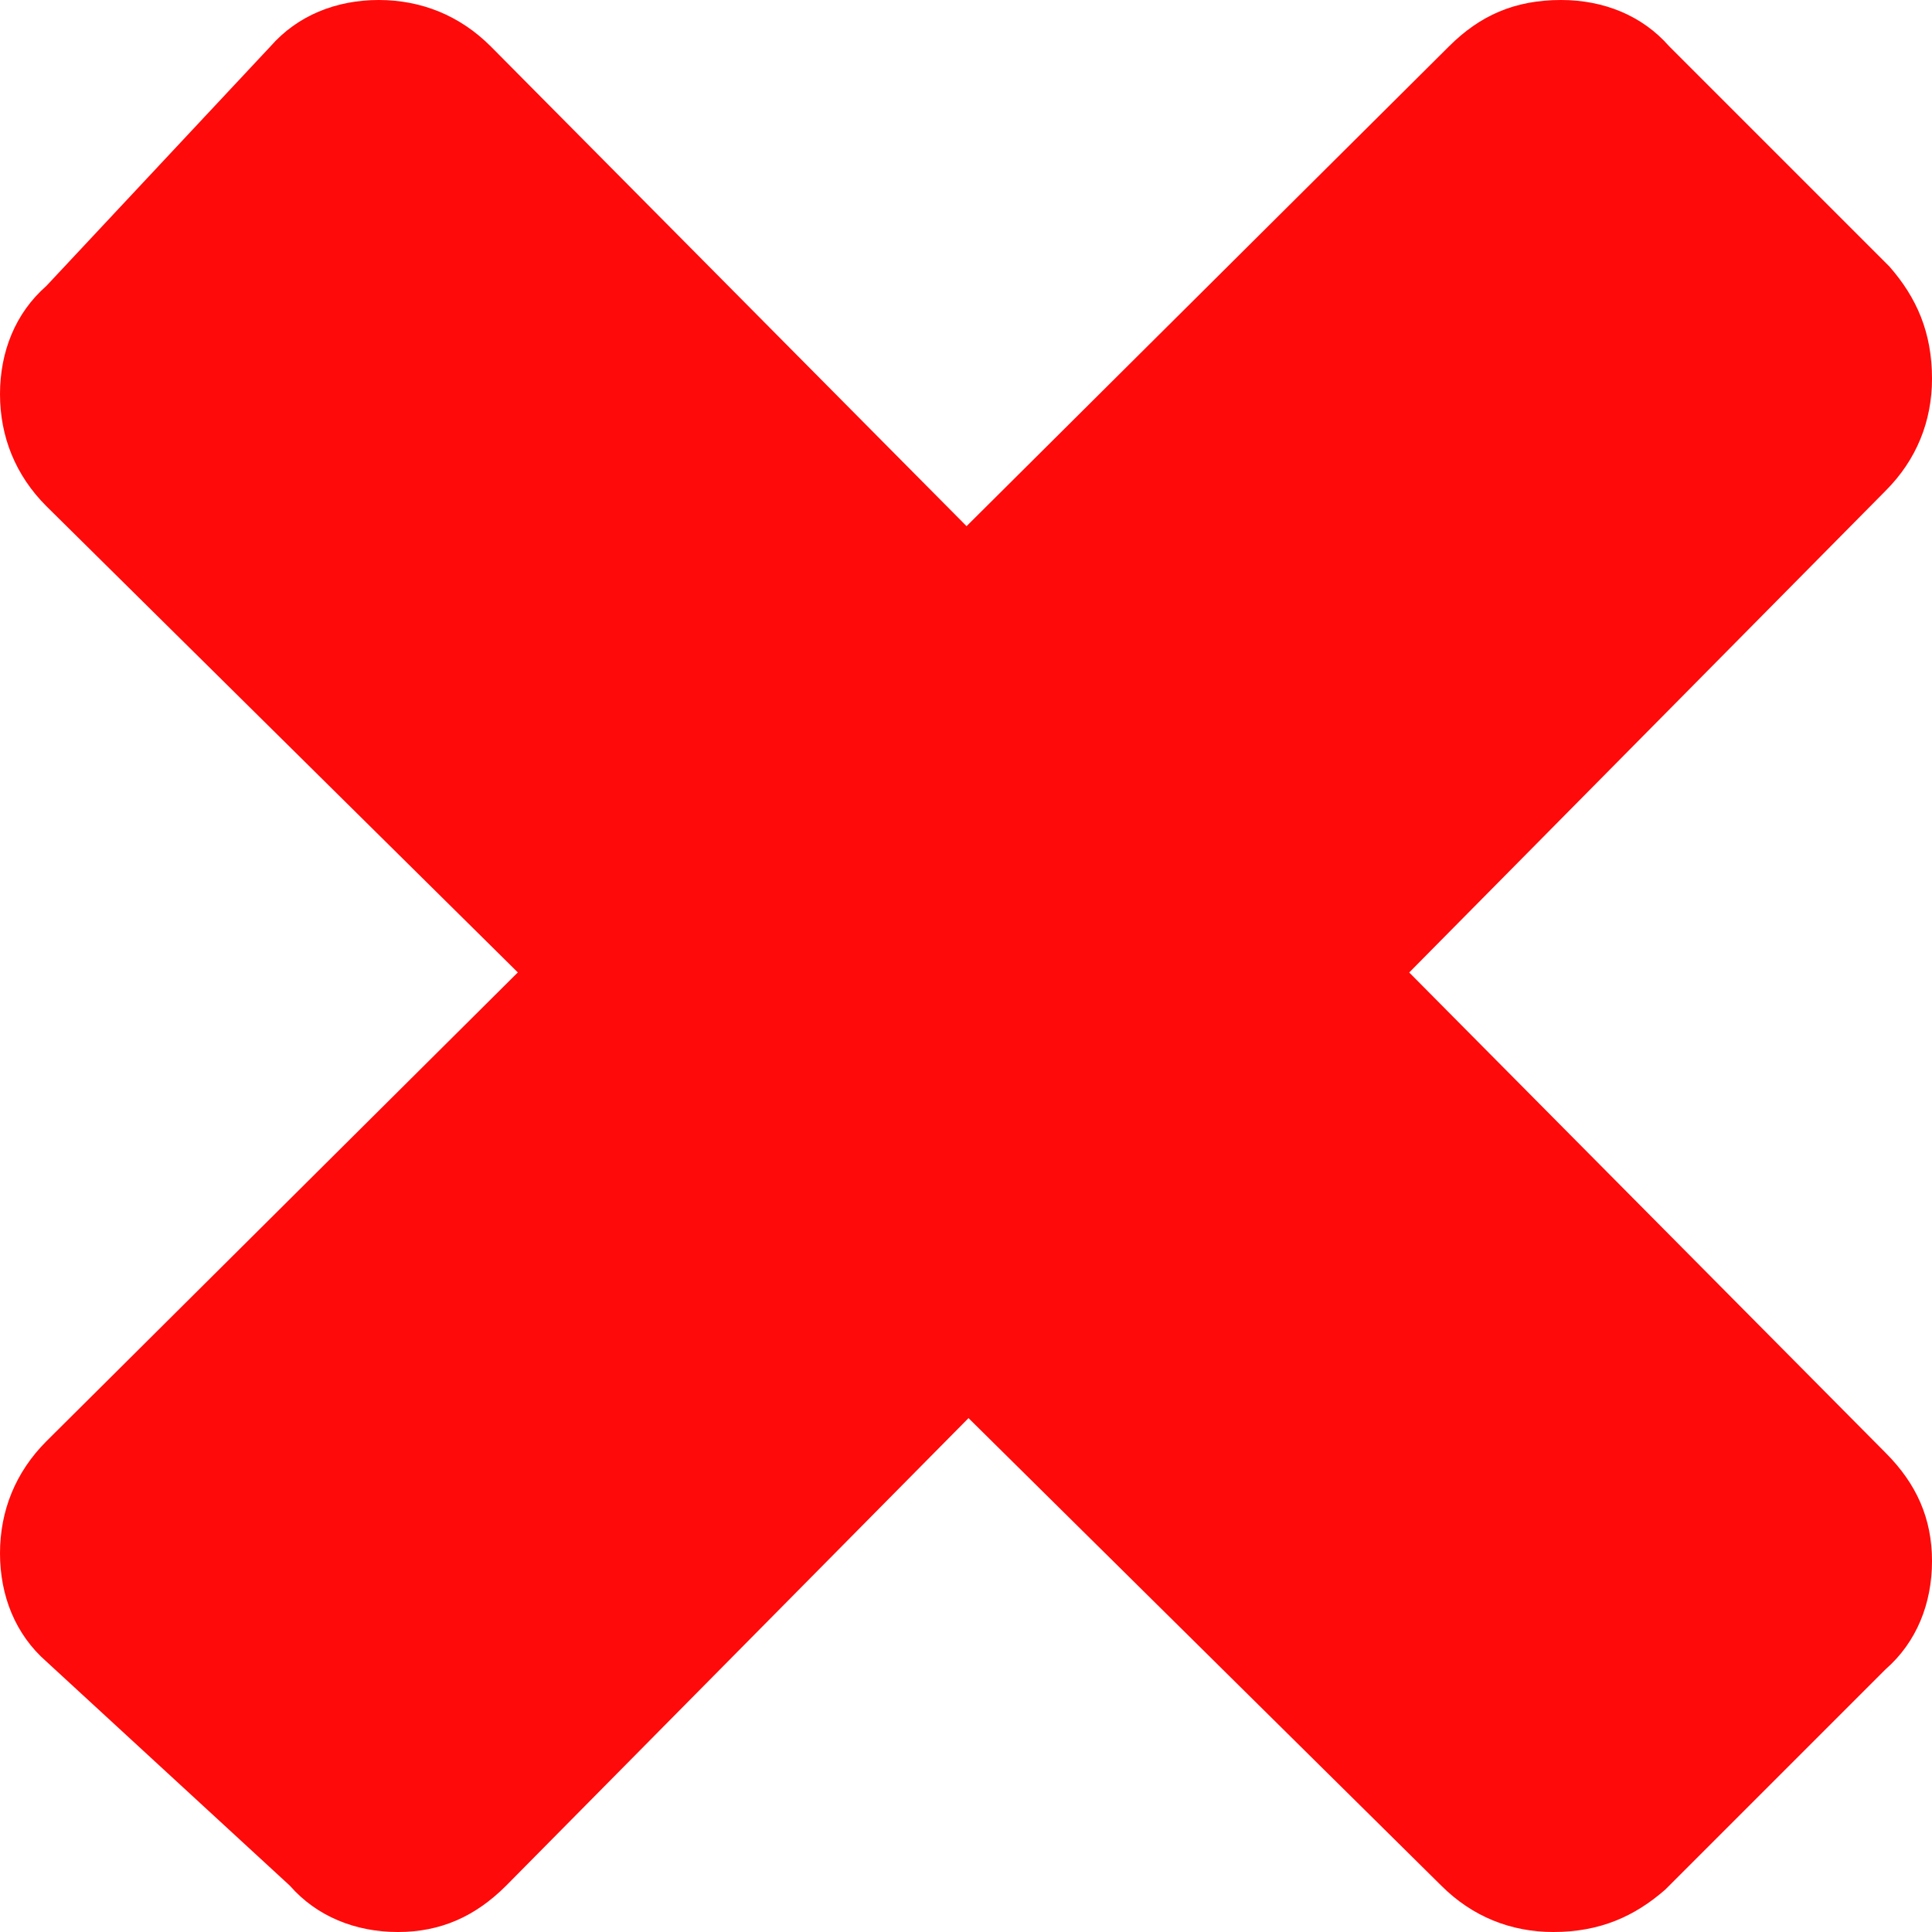
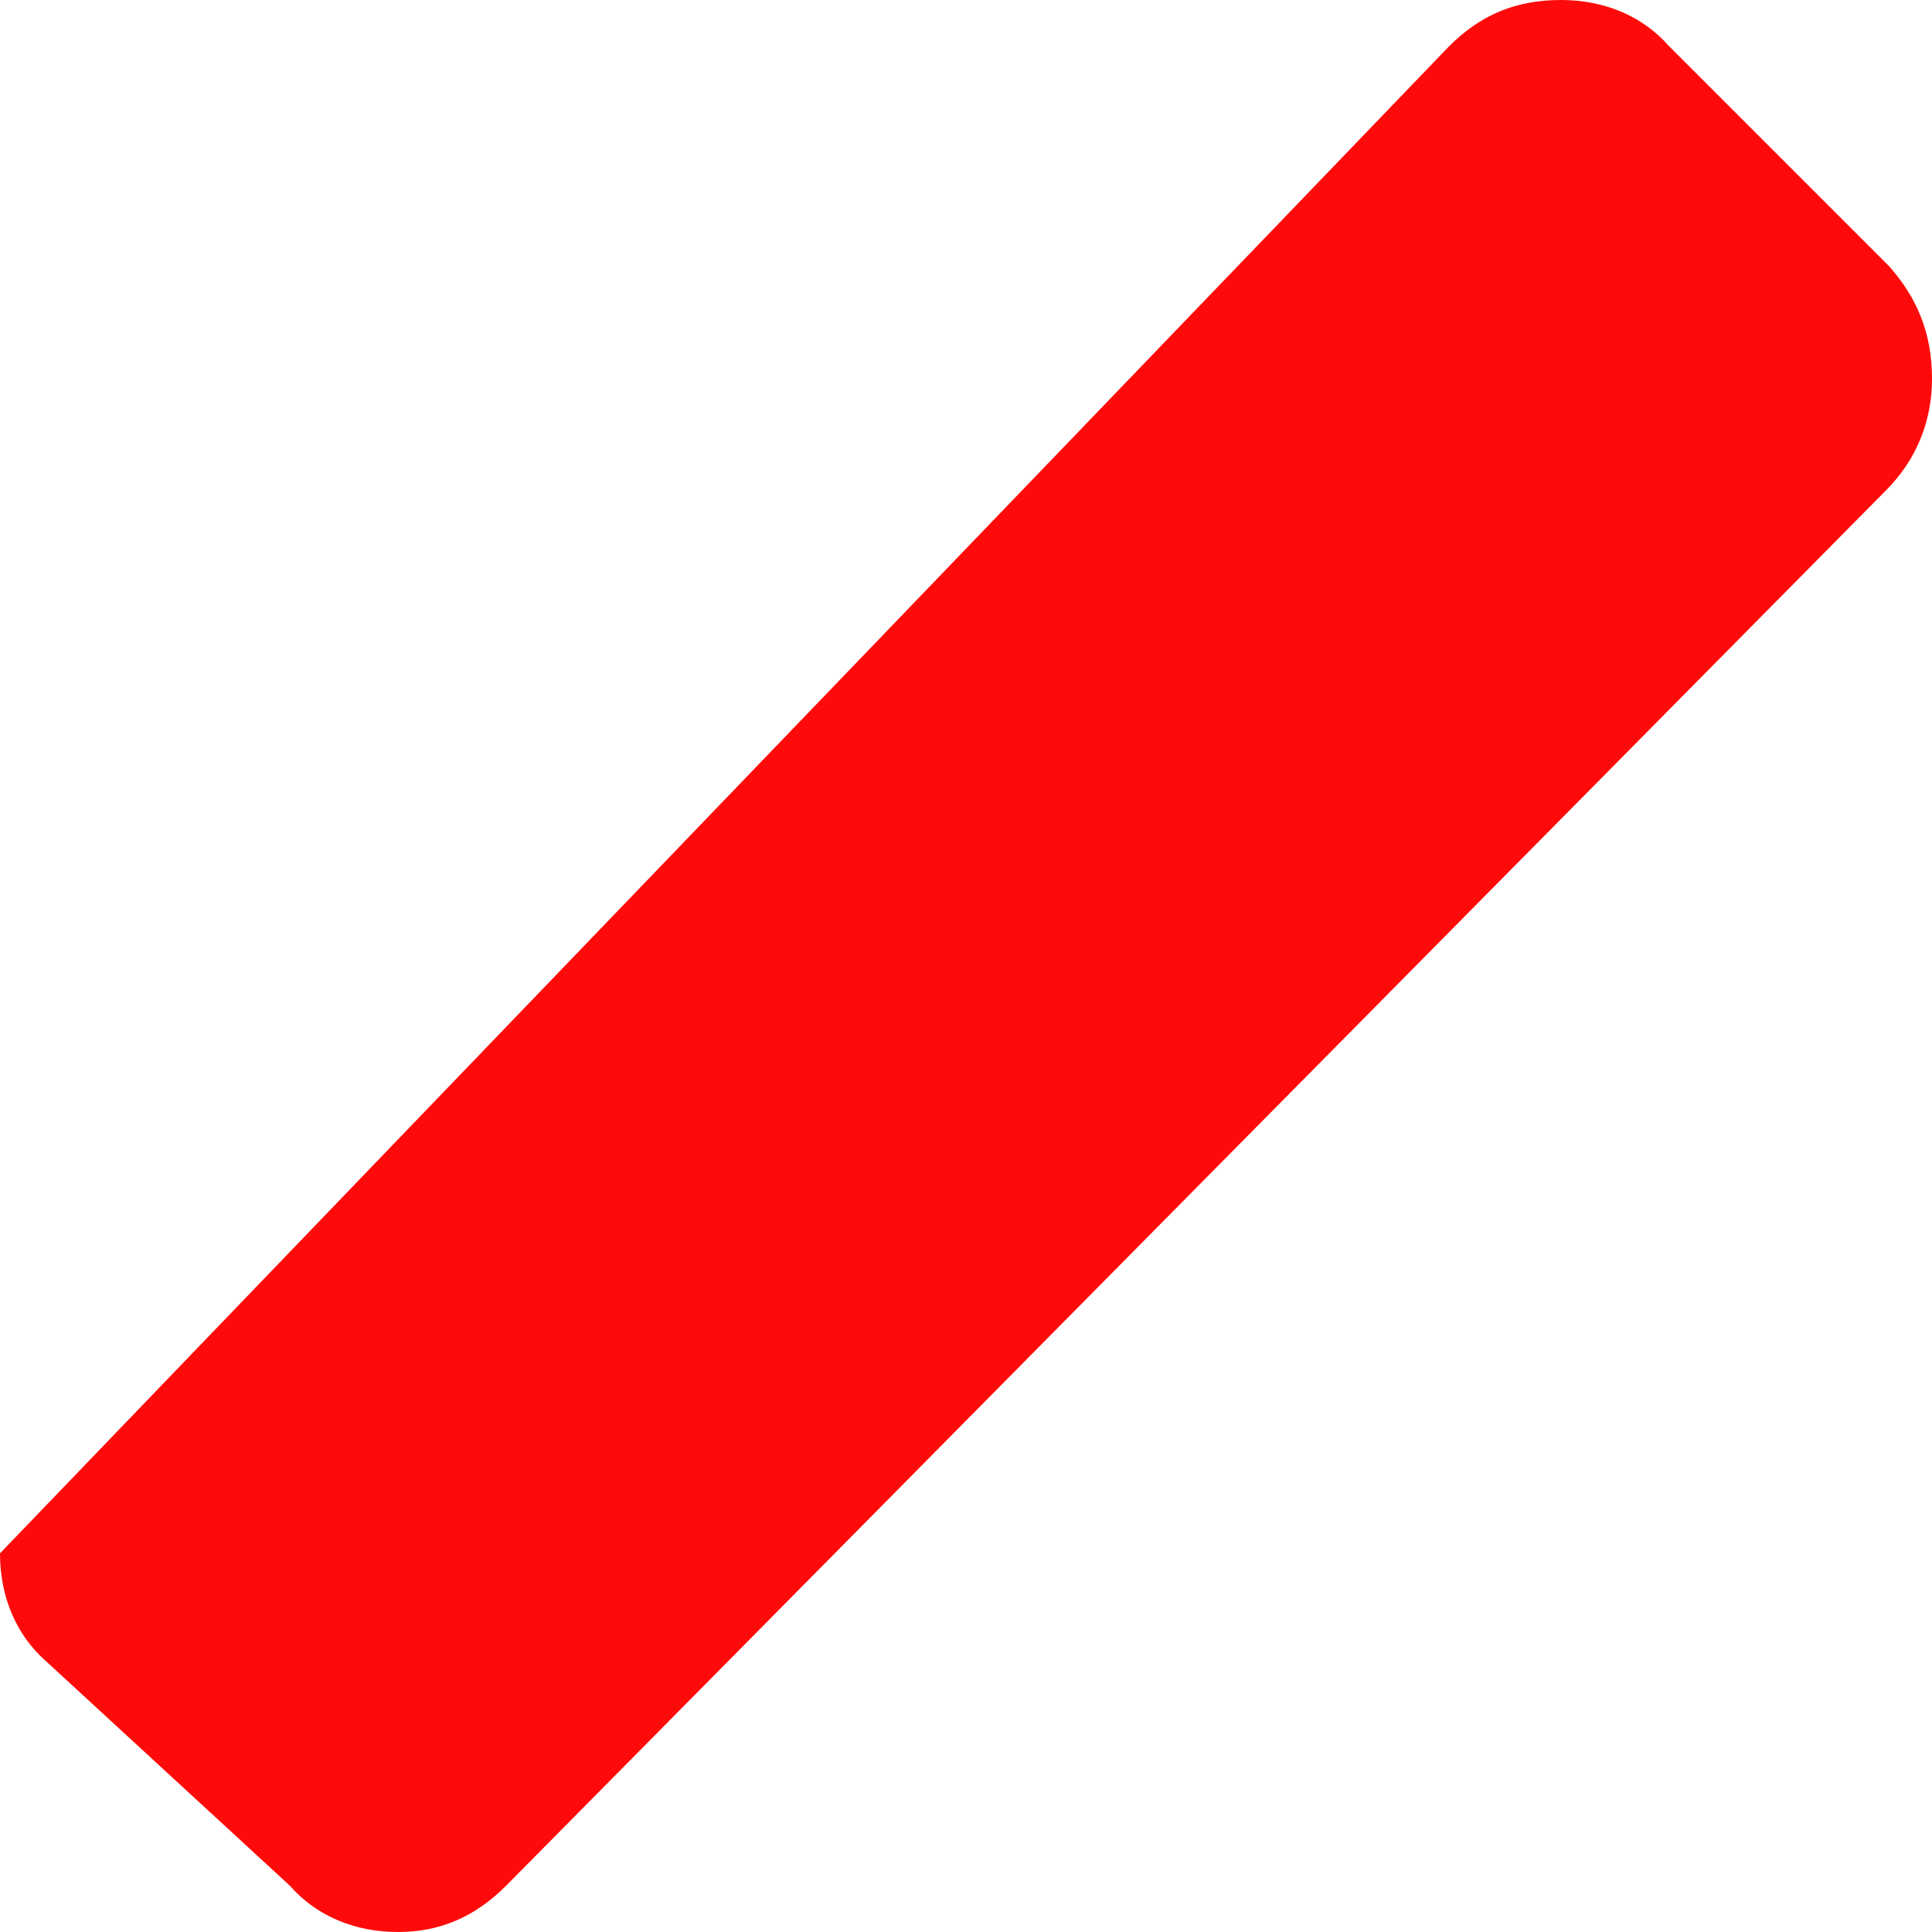
<svg xmlns="http://www.w3.org/2000/svg" version="1.1" id="Layer_1" x="0px" y="0px" viewBox="0 0 50 50" style="enable-background:new 0 0 50 50;" xml:space="preserve">
  <style type="text/css">
	.st0{fill:#FF0A0A;}
</style>
  <title>cross-red</title>
  <desc>Created with Sketch.</desc>
  <g id="Icons">
    <g id="cross-red">
      <g id="Group-11">
-         <path id="_xF00C_-copy-23" class="st0" d="M50,9.8c0,1.1-0.4,2.1-1.2,2.9L13.1,48.8c-0.8,0.8-1.7,1.2-2.8,1.2s-2.1-0.4-2.8-1.2     L1.2,43C0.4,42.3,0,41.3,0,40.2c0-1.1,0.4-2.1,1.2-2.9L37.5,1.2C38.3,0.4,39.2,0,40.4,0c1.1,0,2.1,0.4,2.8,1.2l5.7,5.7     C49.6,7.7,50,8.6,50,9.8z" />
-         <path id="_xF00C_-copy-24" class="st0" d="M40.2,50c-1.1,0-2.1-0.4-2.9-1.2L1.2,13.1C0.4,12.3,0,11.3,0,10.2s0.4-2.1,1.2-2.8     L7,1.2C7.7,0.4,8.7,0,9.8,0c1.1,0,2.1,0.4,2.9,1.2l36.1,36.4c0.8,0.8,1.2,1.7,1.2,2.8c0,1.1-0.4,2.1-1.2,2.8l-5.7,5.7     C42.3,49.6,41.4,50,40.2,50z" />
+         <path id="_xF00C_-copy-23" class="st0" d="M50,9.8c0,1.1-0.4,2.1-1.2,2.9L13.1,48.8c-0.8,0.8-1.7,1.2-2.8,1.2s-2.1-0.4-2.8-1.2     L1.2,43C0.4,42.3,0,41.3,0,40.2L37.5,1.2C38.3,0.4,39.2,0,40.4,0c1.1,0,2.1,0.4,2.8,1.2l5.7,5.7     C49.6,7.7,50,8.6,50,9.8z" />
      </g>
    </g>
  </g>
</svg>